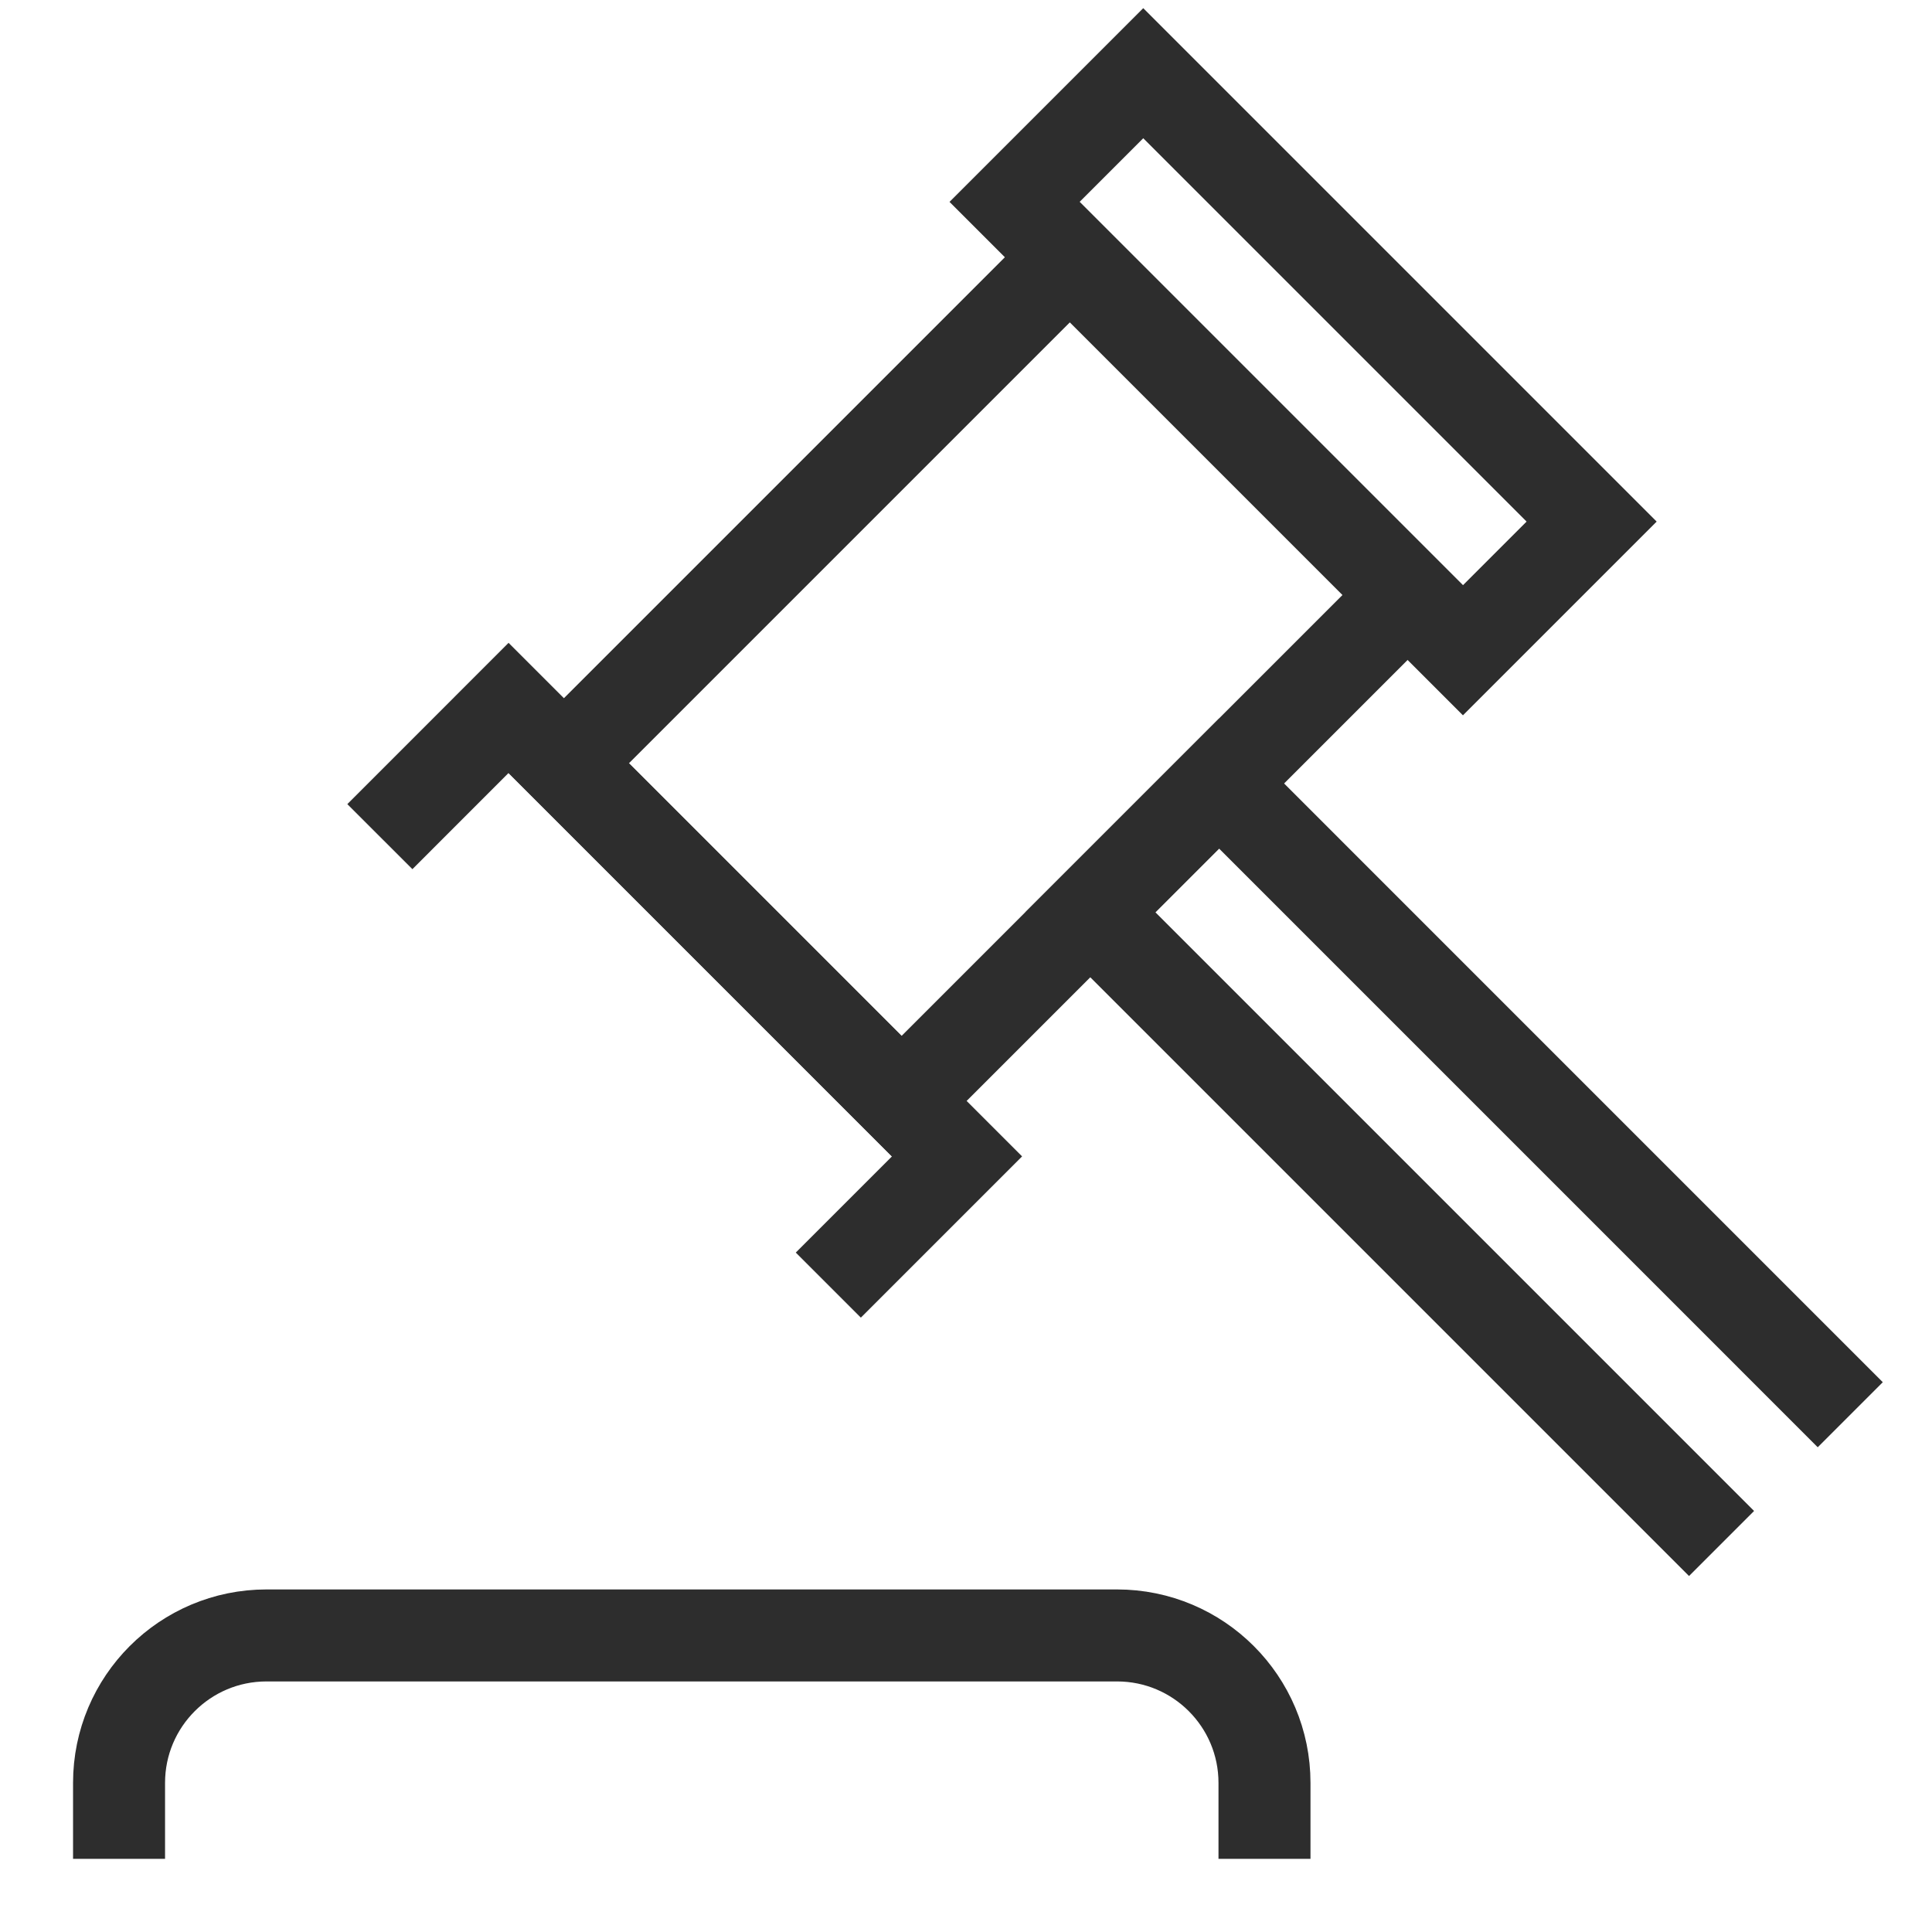
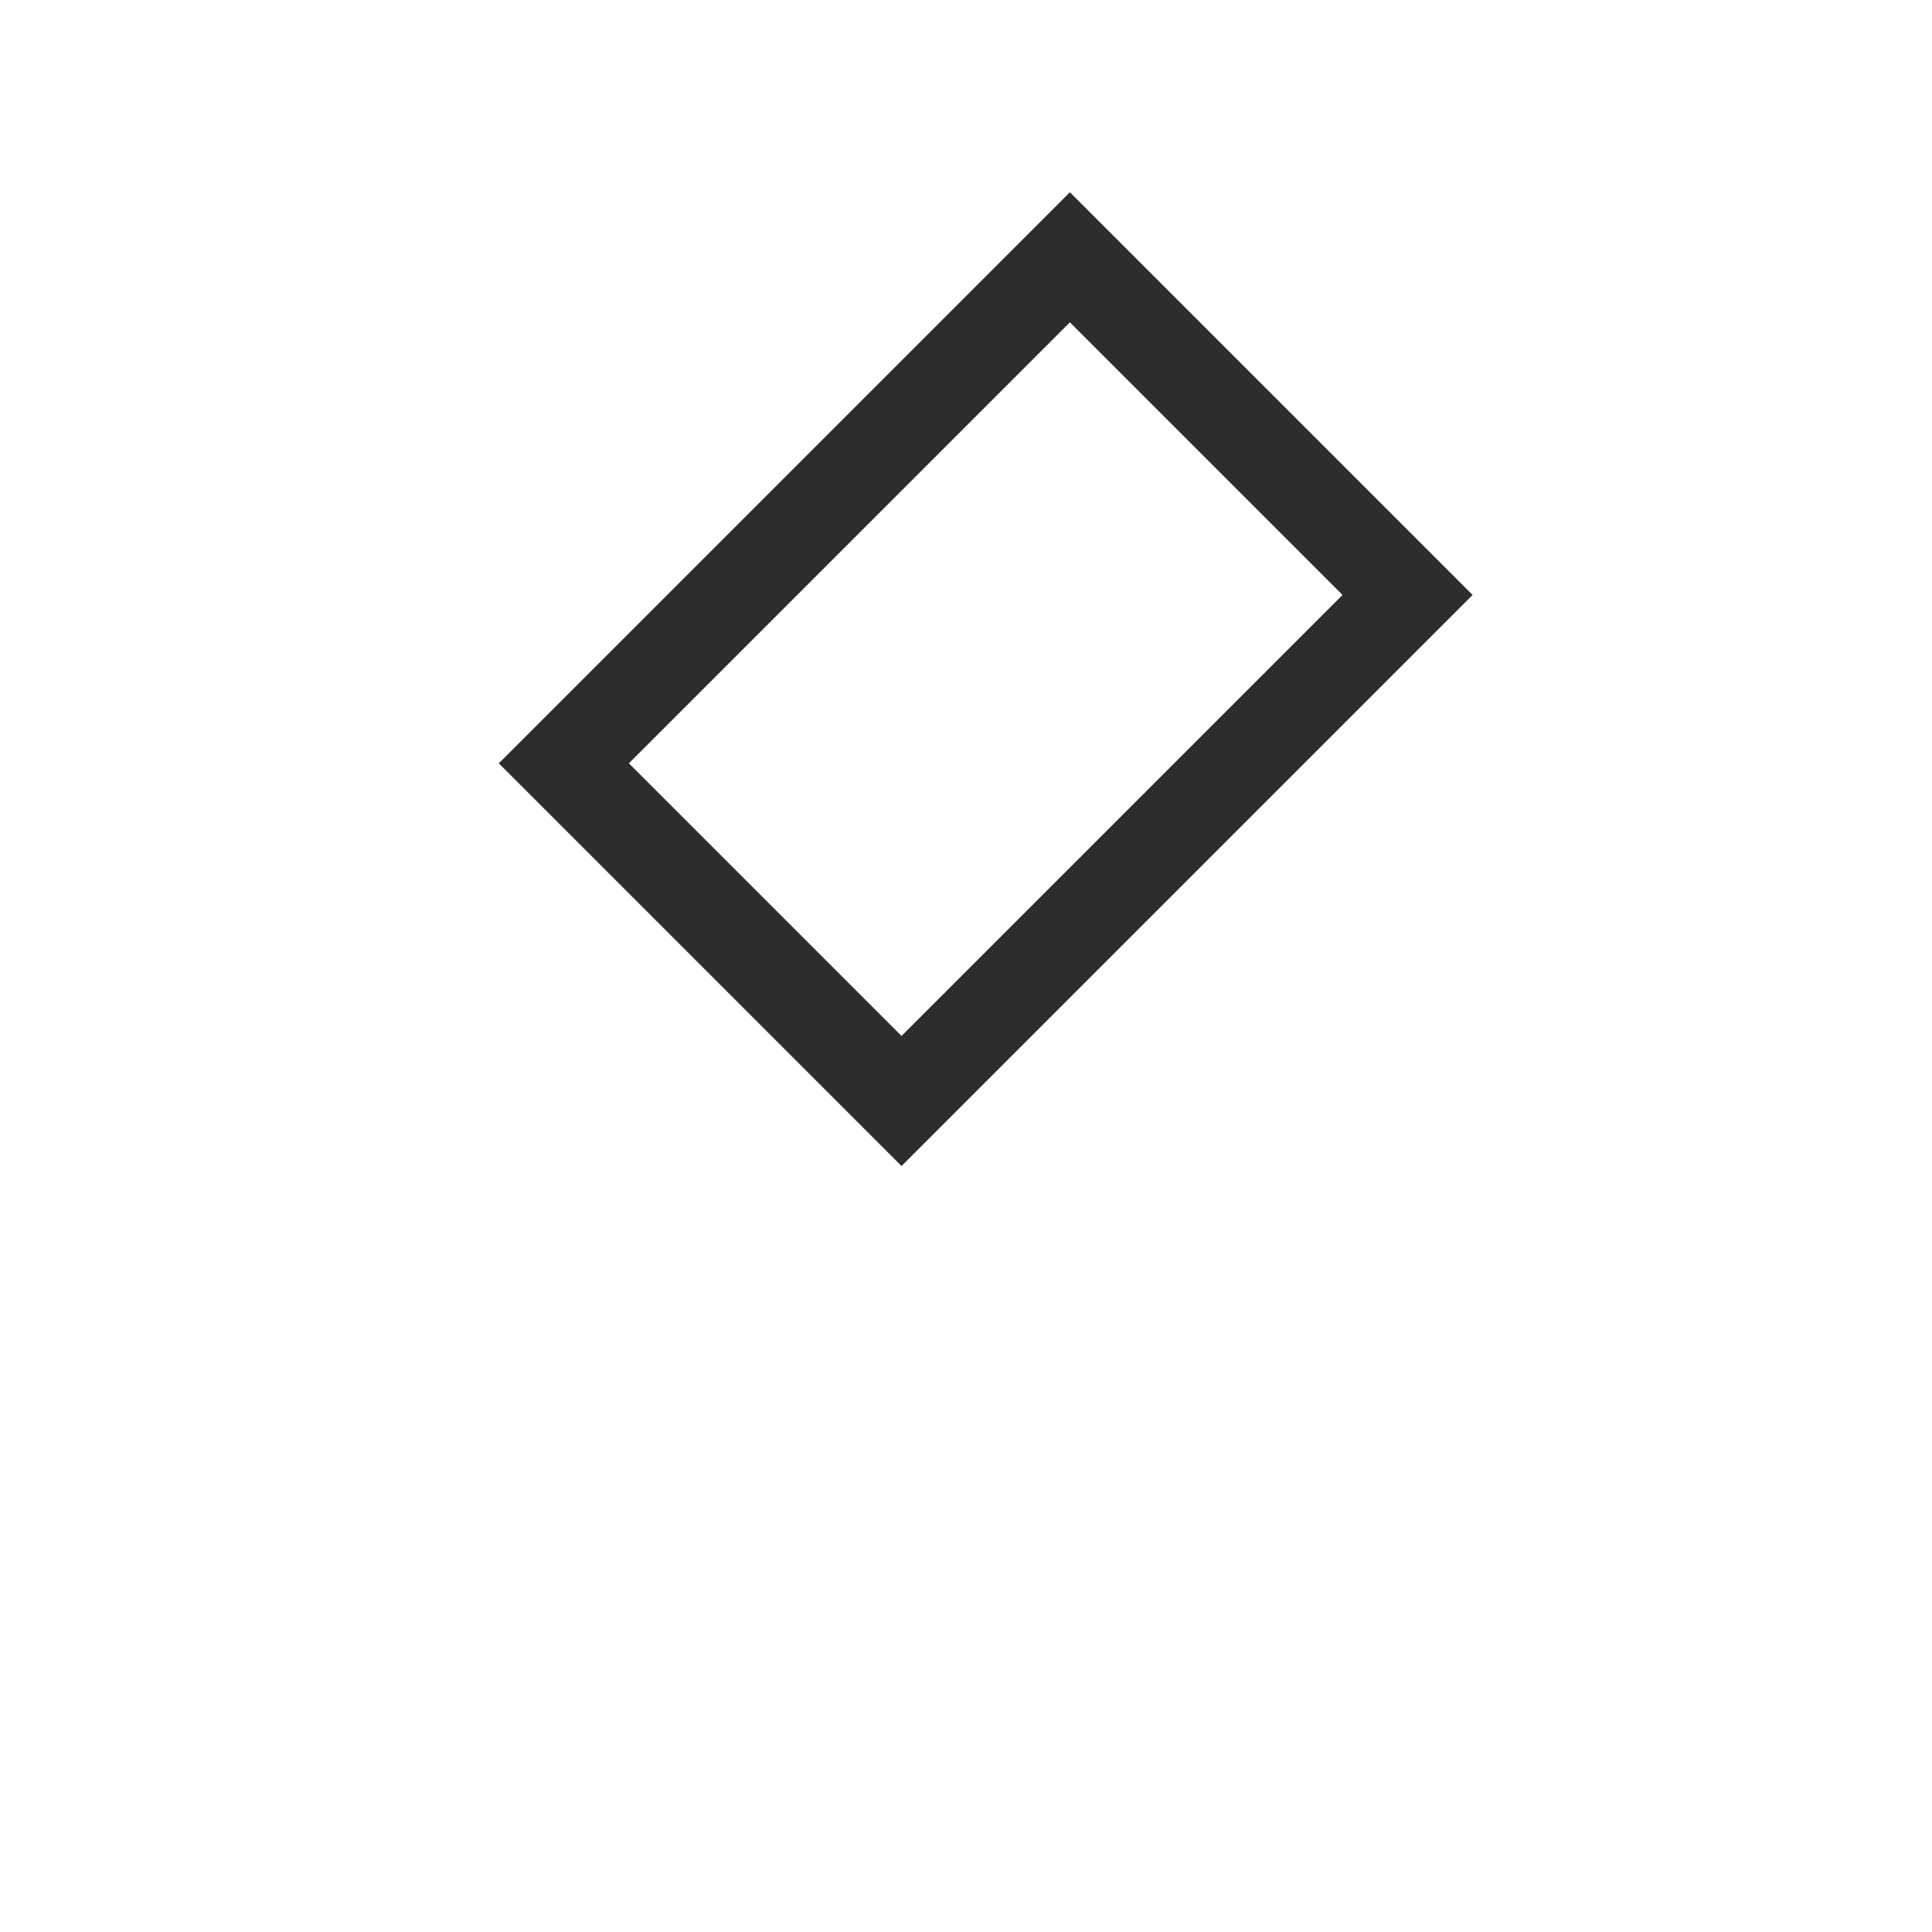
<svg xmlns="http://www.w3.org/2000/svg" version="1.1" id="Layer_1" x="0px" y="0px" viewBox="0 0 42 42" enable-background="new 0 0 42 42" xml:space="preserve">
  <rect x="13.652" y="9.571" transform="matrix(0.707 -0.707 0.707 0.707 -4.161 19.479)" fill="none" stroke="#2D2D2D" stroke-width="2" stroke-miterlimit="10" width="15.56" height="10.383" />
-   <rect x="26.354" y="0.968" transform="matrix(0.707 -0.707 0.707 0.707 2.739 22.337)" fill="none" stroke="#2D2D2D" stroke-width="2" stroke-miterlimit="10" width="3.957" height="13.787" />
-   <path fill="none" stroke="#2D2D2D" stroke-width="2" stroke-miterlimit="10" d="M2.588,40.41v-1.651  c0-1.771,1.435-3.206,3.206-3.206h18.489c1.771,0,3.206,1.435,3.206,3.206v1.651" />
-   <polyline fill="none" stroke="#2D2D2D" stroke-width="2" stroke-miterlimit="10" points="8.258,18.188 11.056,15.389   20.805,25.139 18.007,27.937 " />
-   <polyline fill="none" stroke="#2D2D2D" stroke-width="2" stroke-miterlimit="10" points="37.425,33.554 23.704,19.833   26.503,17.034 40.223,30.755 " />
</svg>